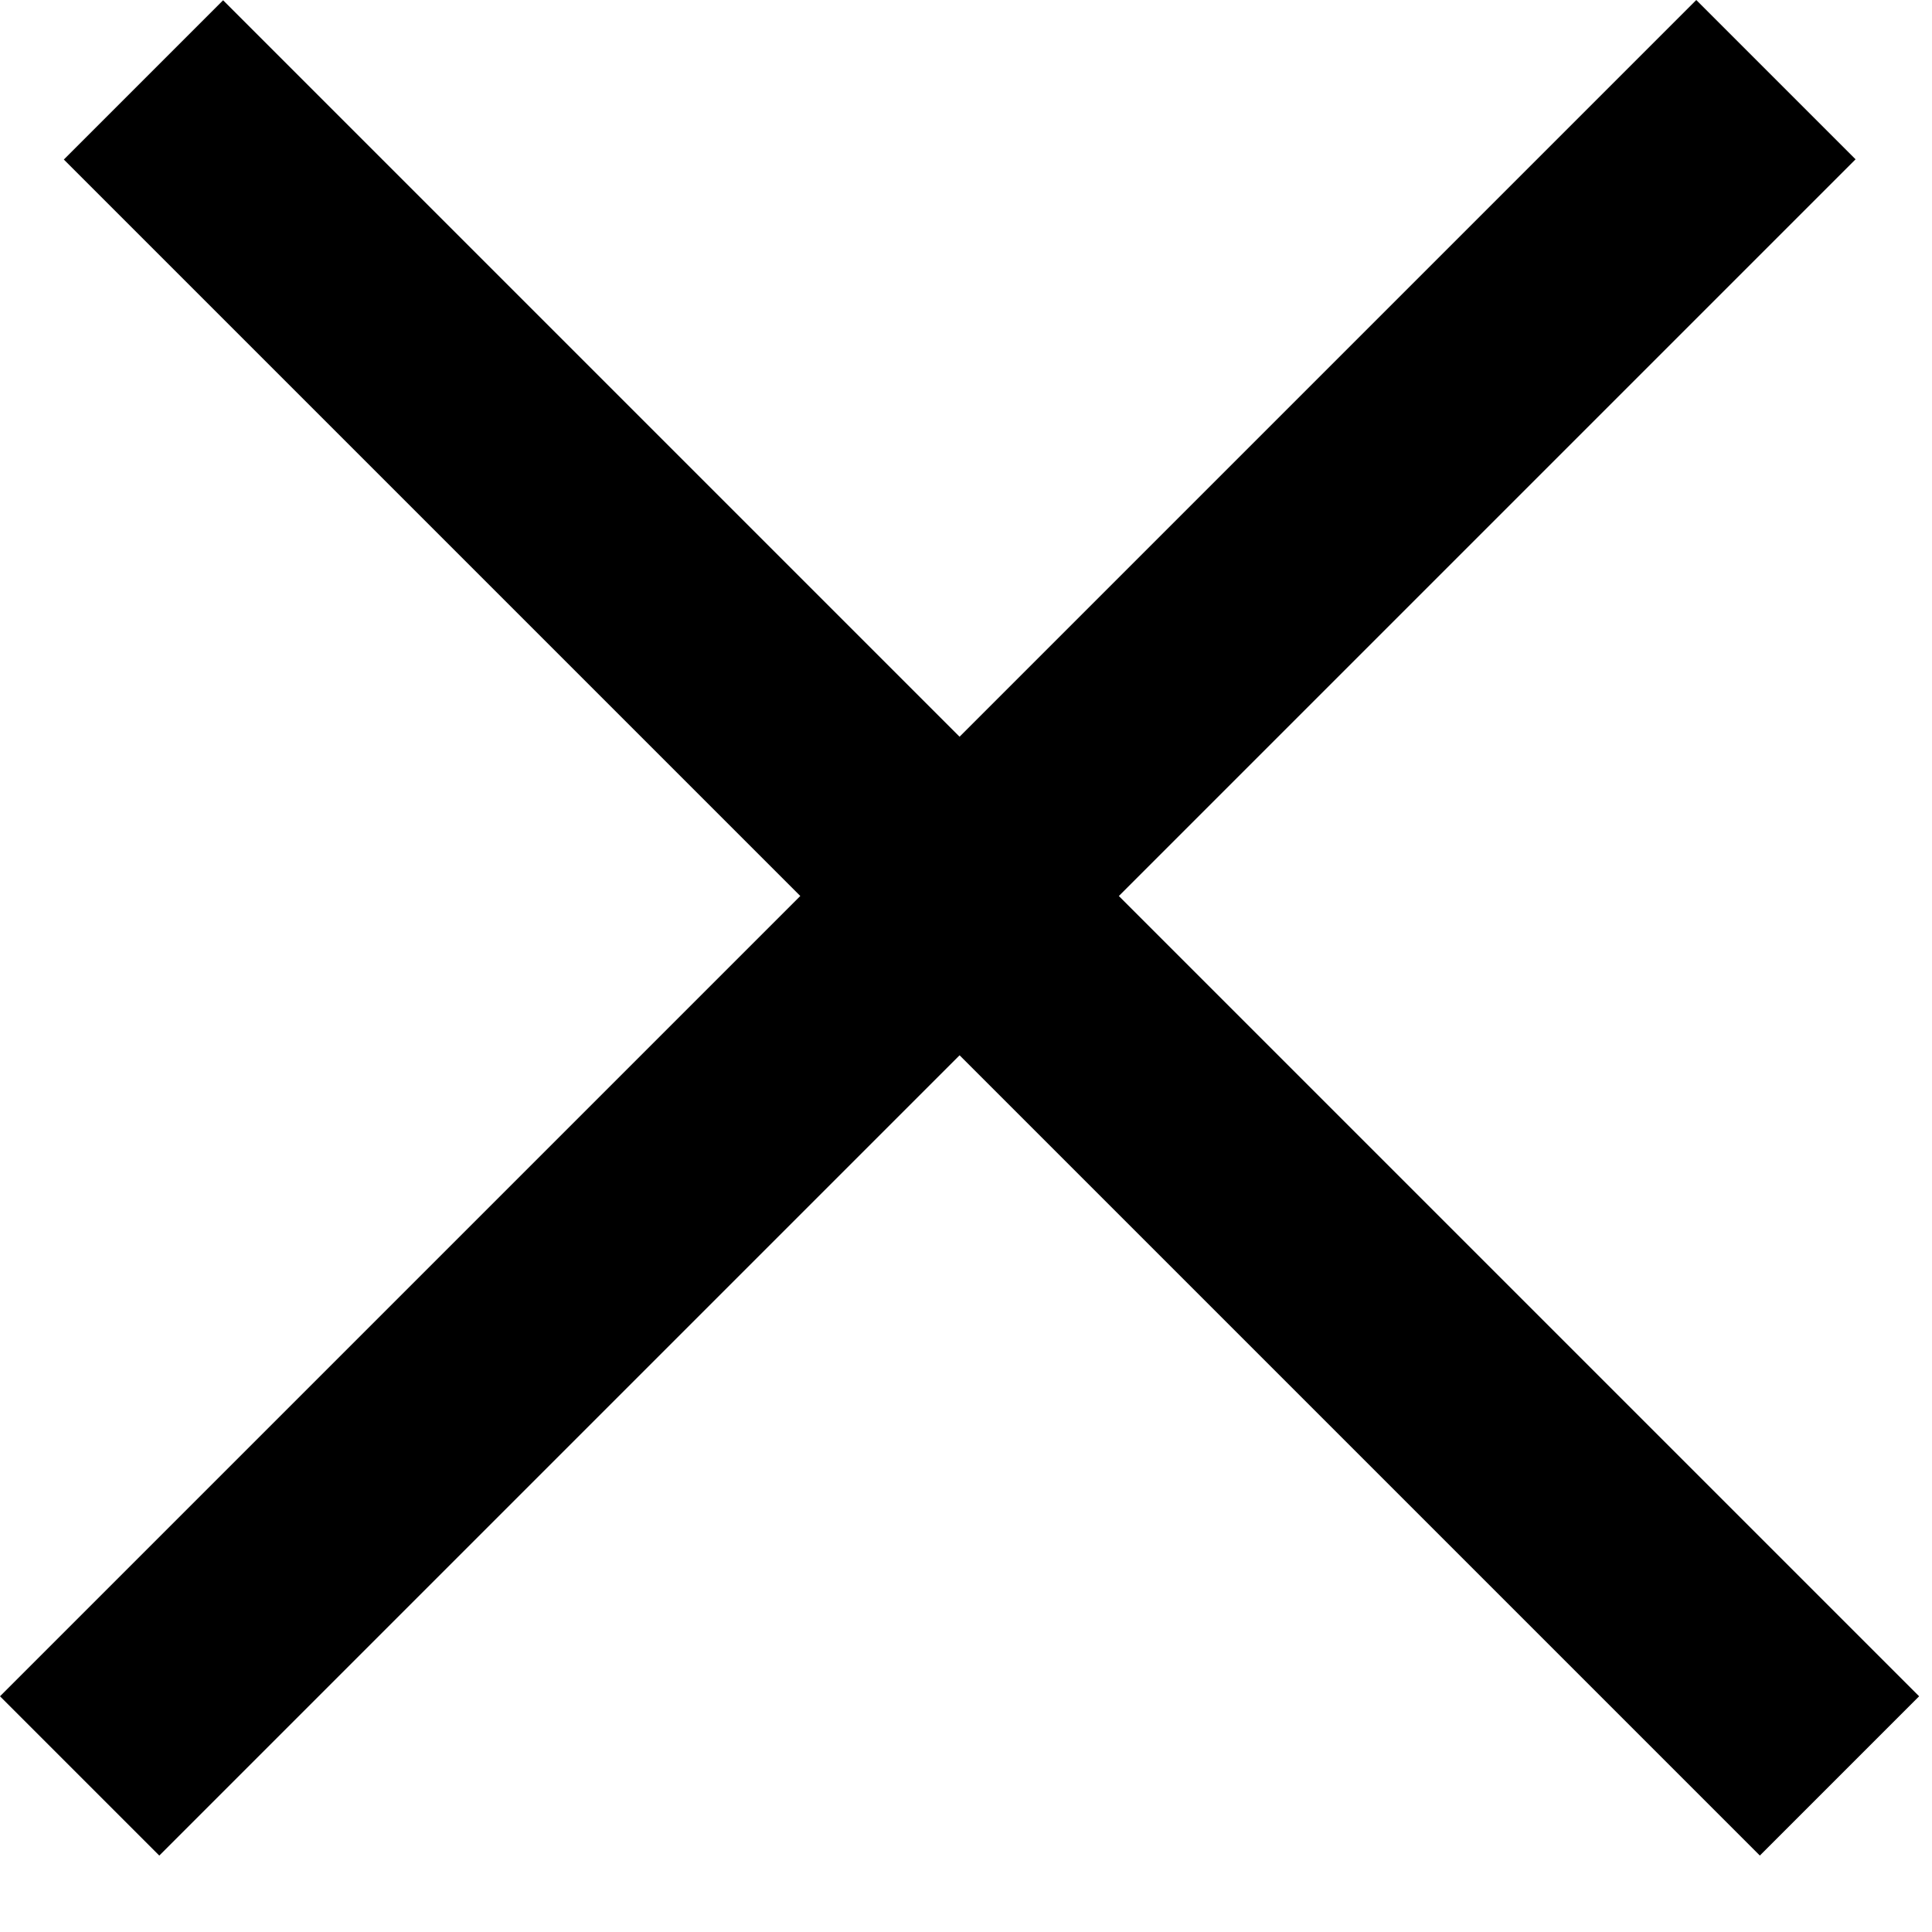
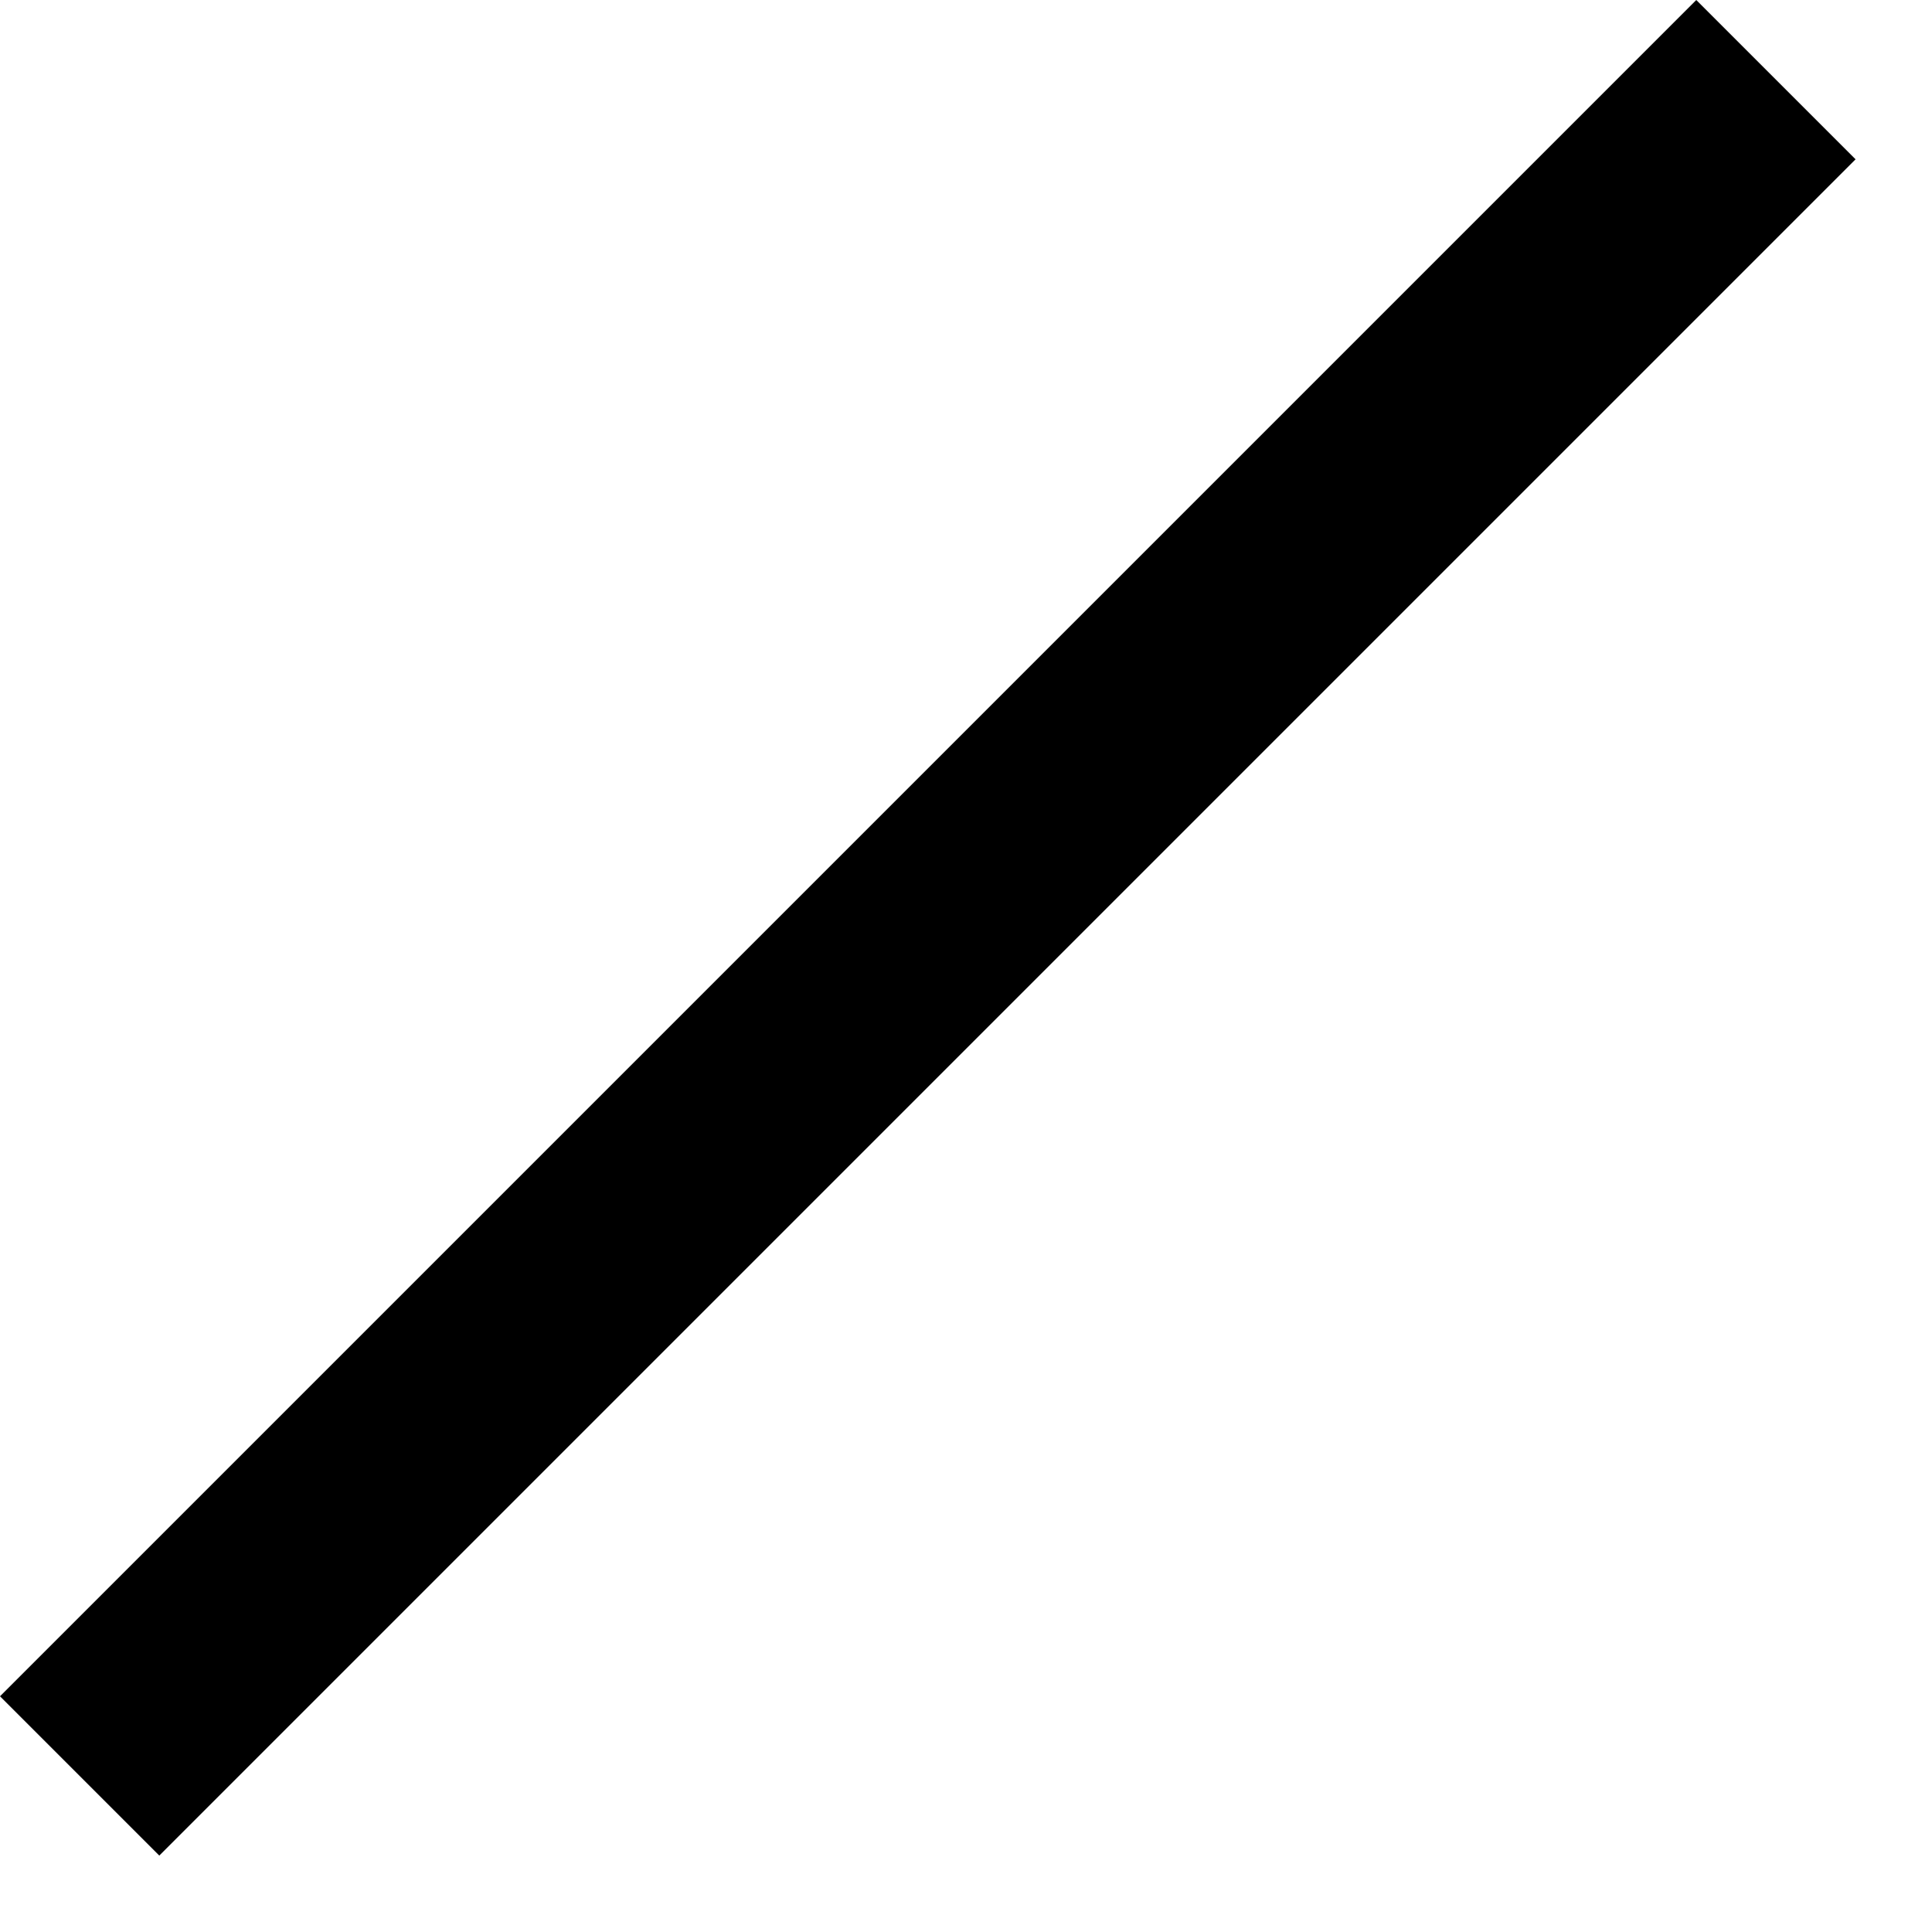
<svg xmlns="http://www.w3.org/2000/svg" width="15" height="15" viewBox="0 0 15 15" fill="none">
  <rect y="13.17" width="18.625" height="1.749" transform="rotate(-45 0 13.17)" fill="black" />
-   <rect width="18.625" height="1.749" transform="matrix(-0.707 -0.707 -0.707 0.707 14.9 13.17)" fill="black" />
</svg>